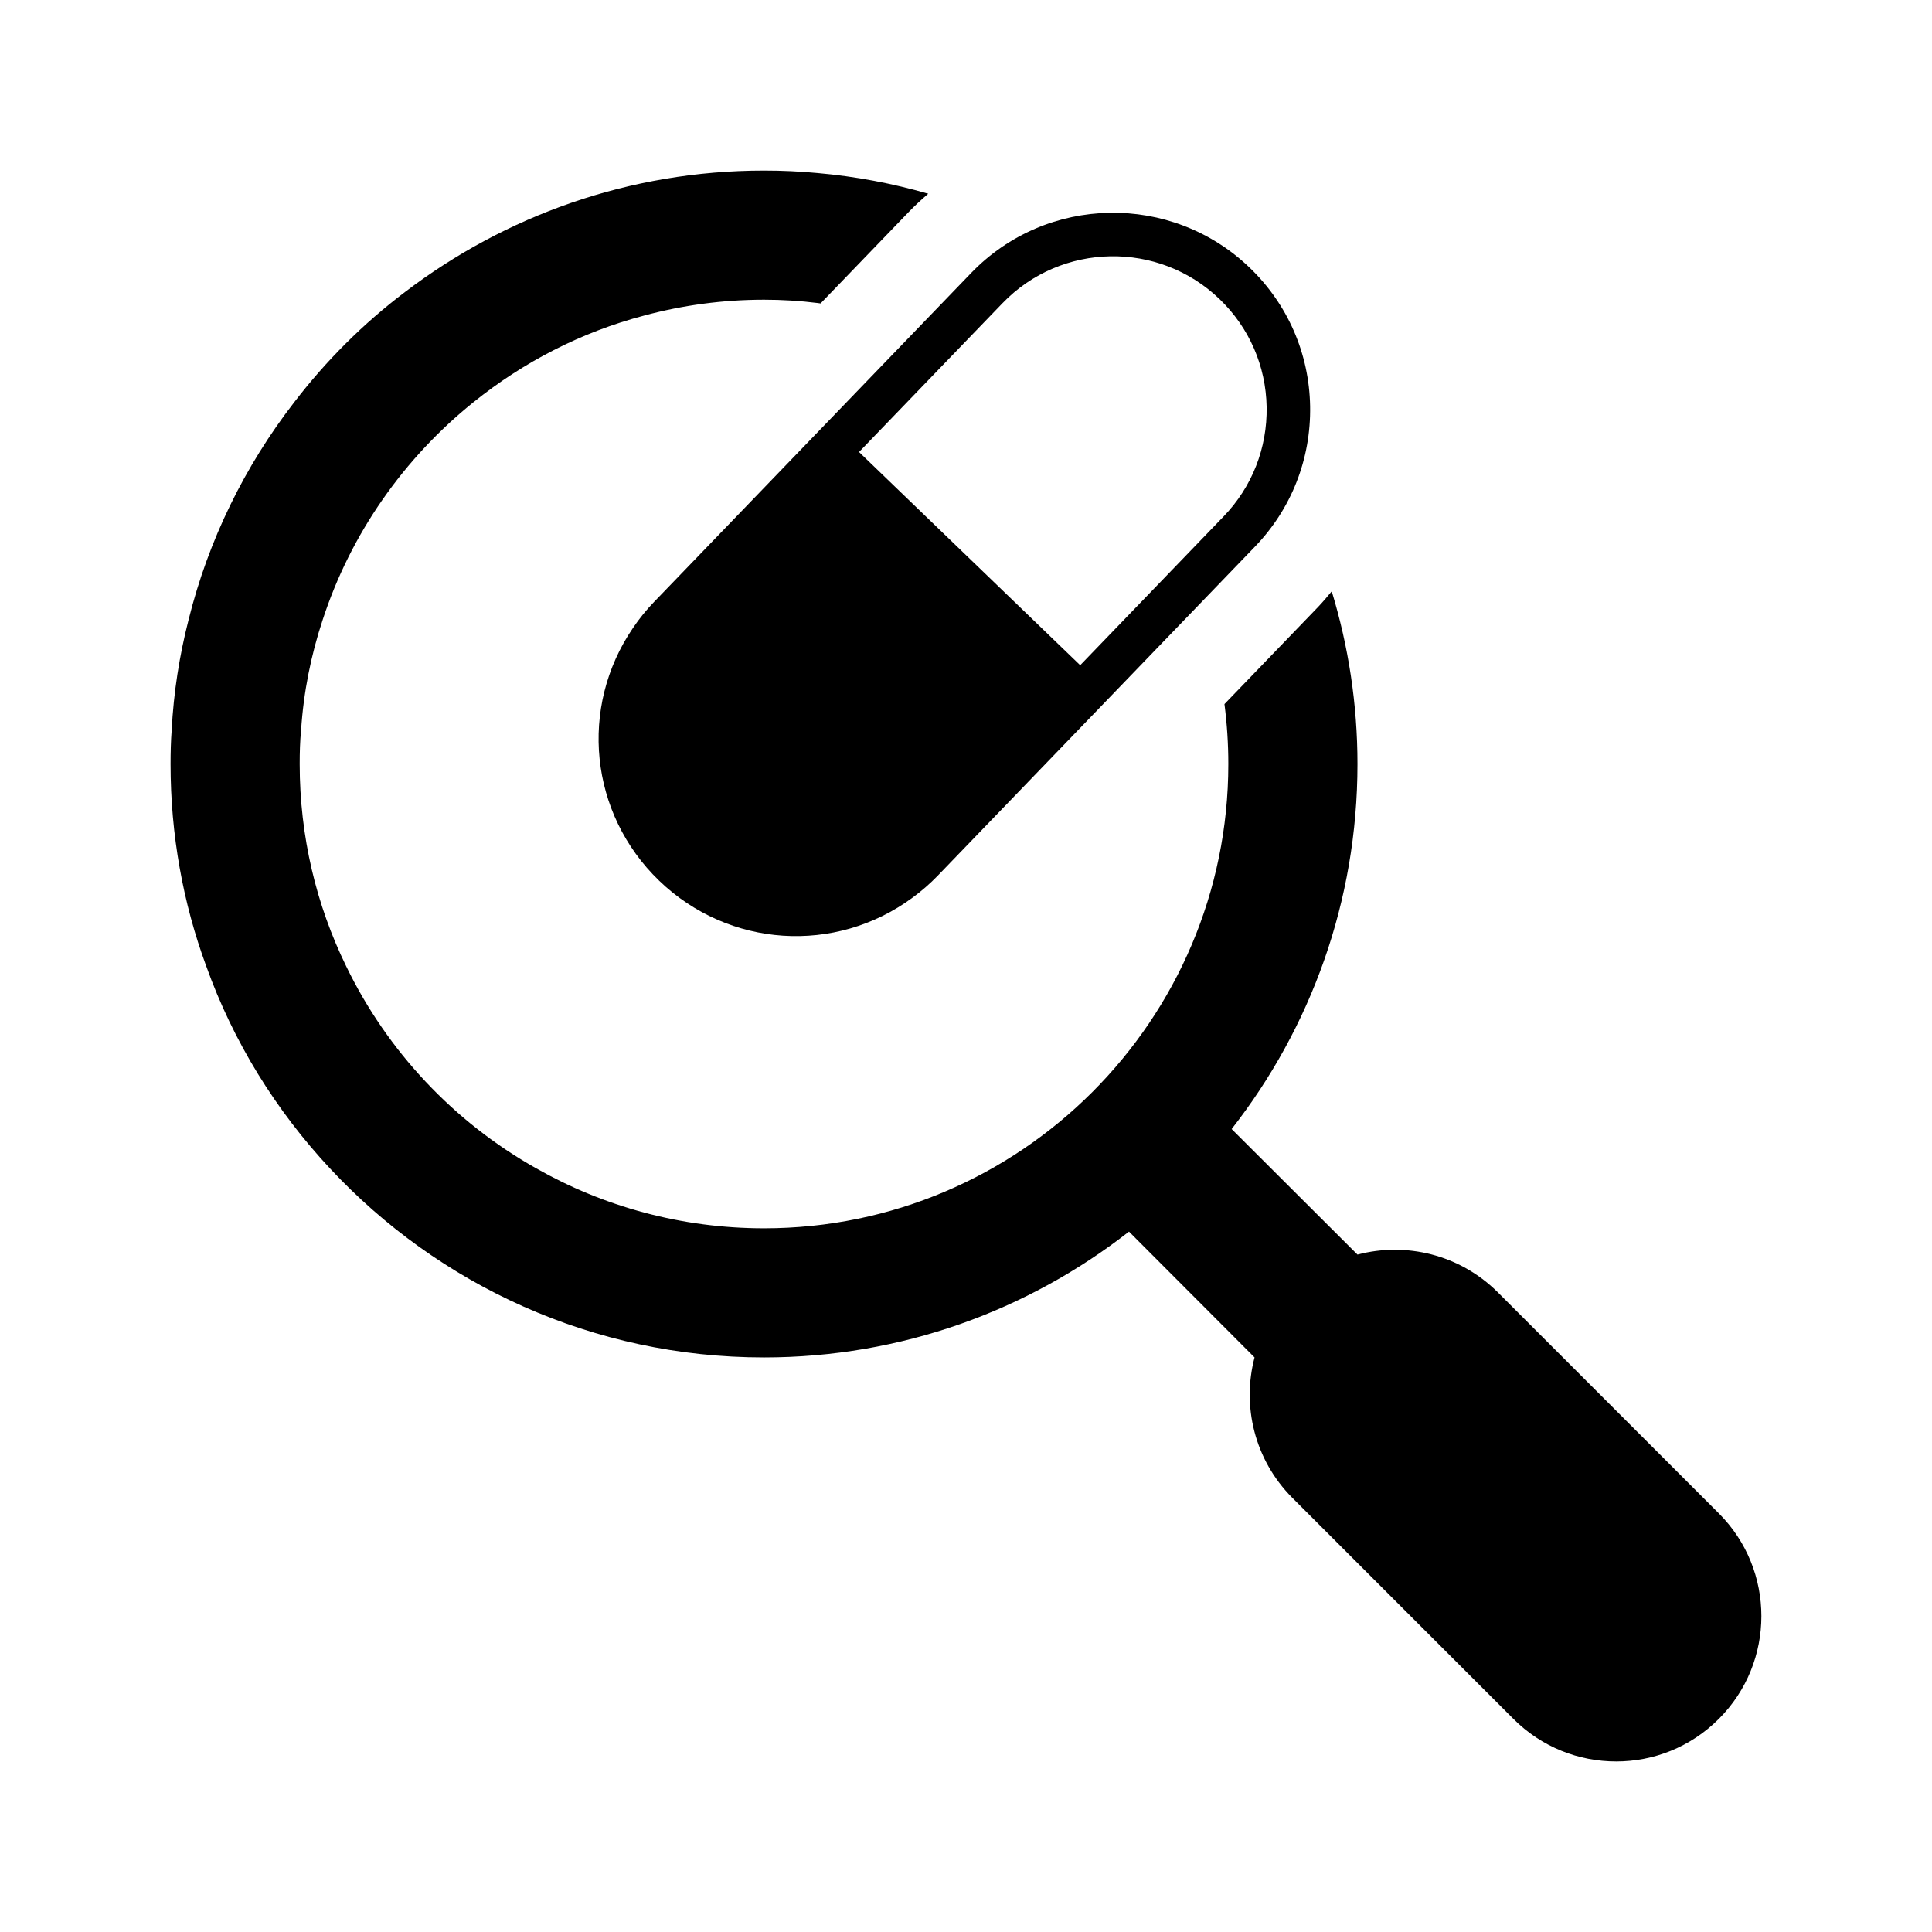
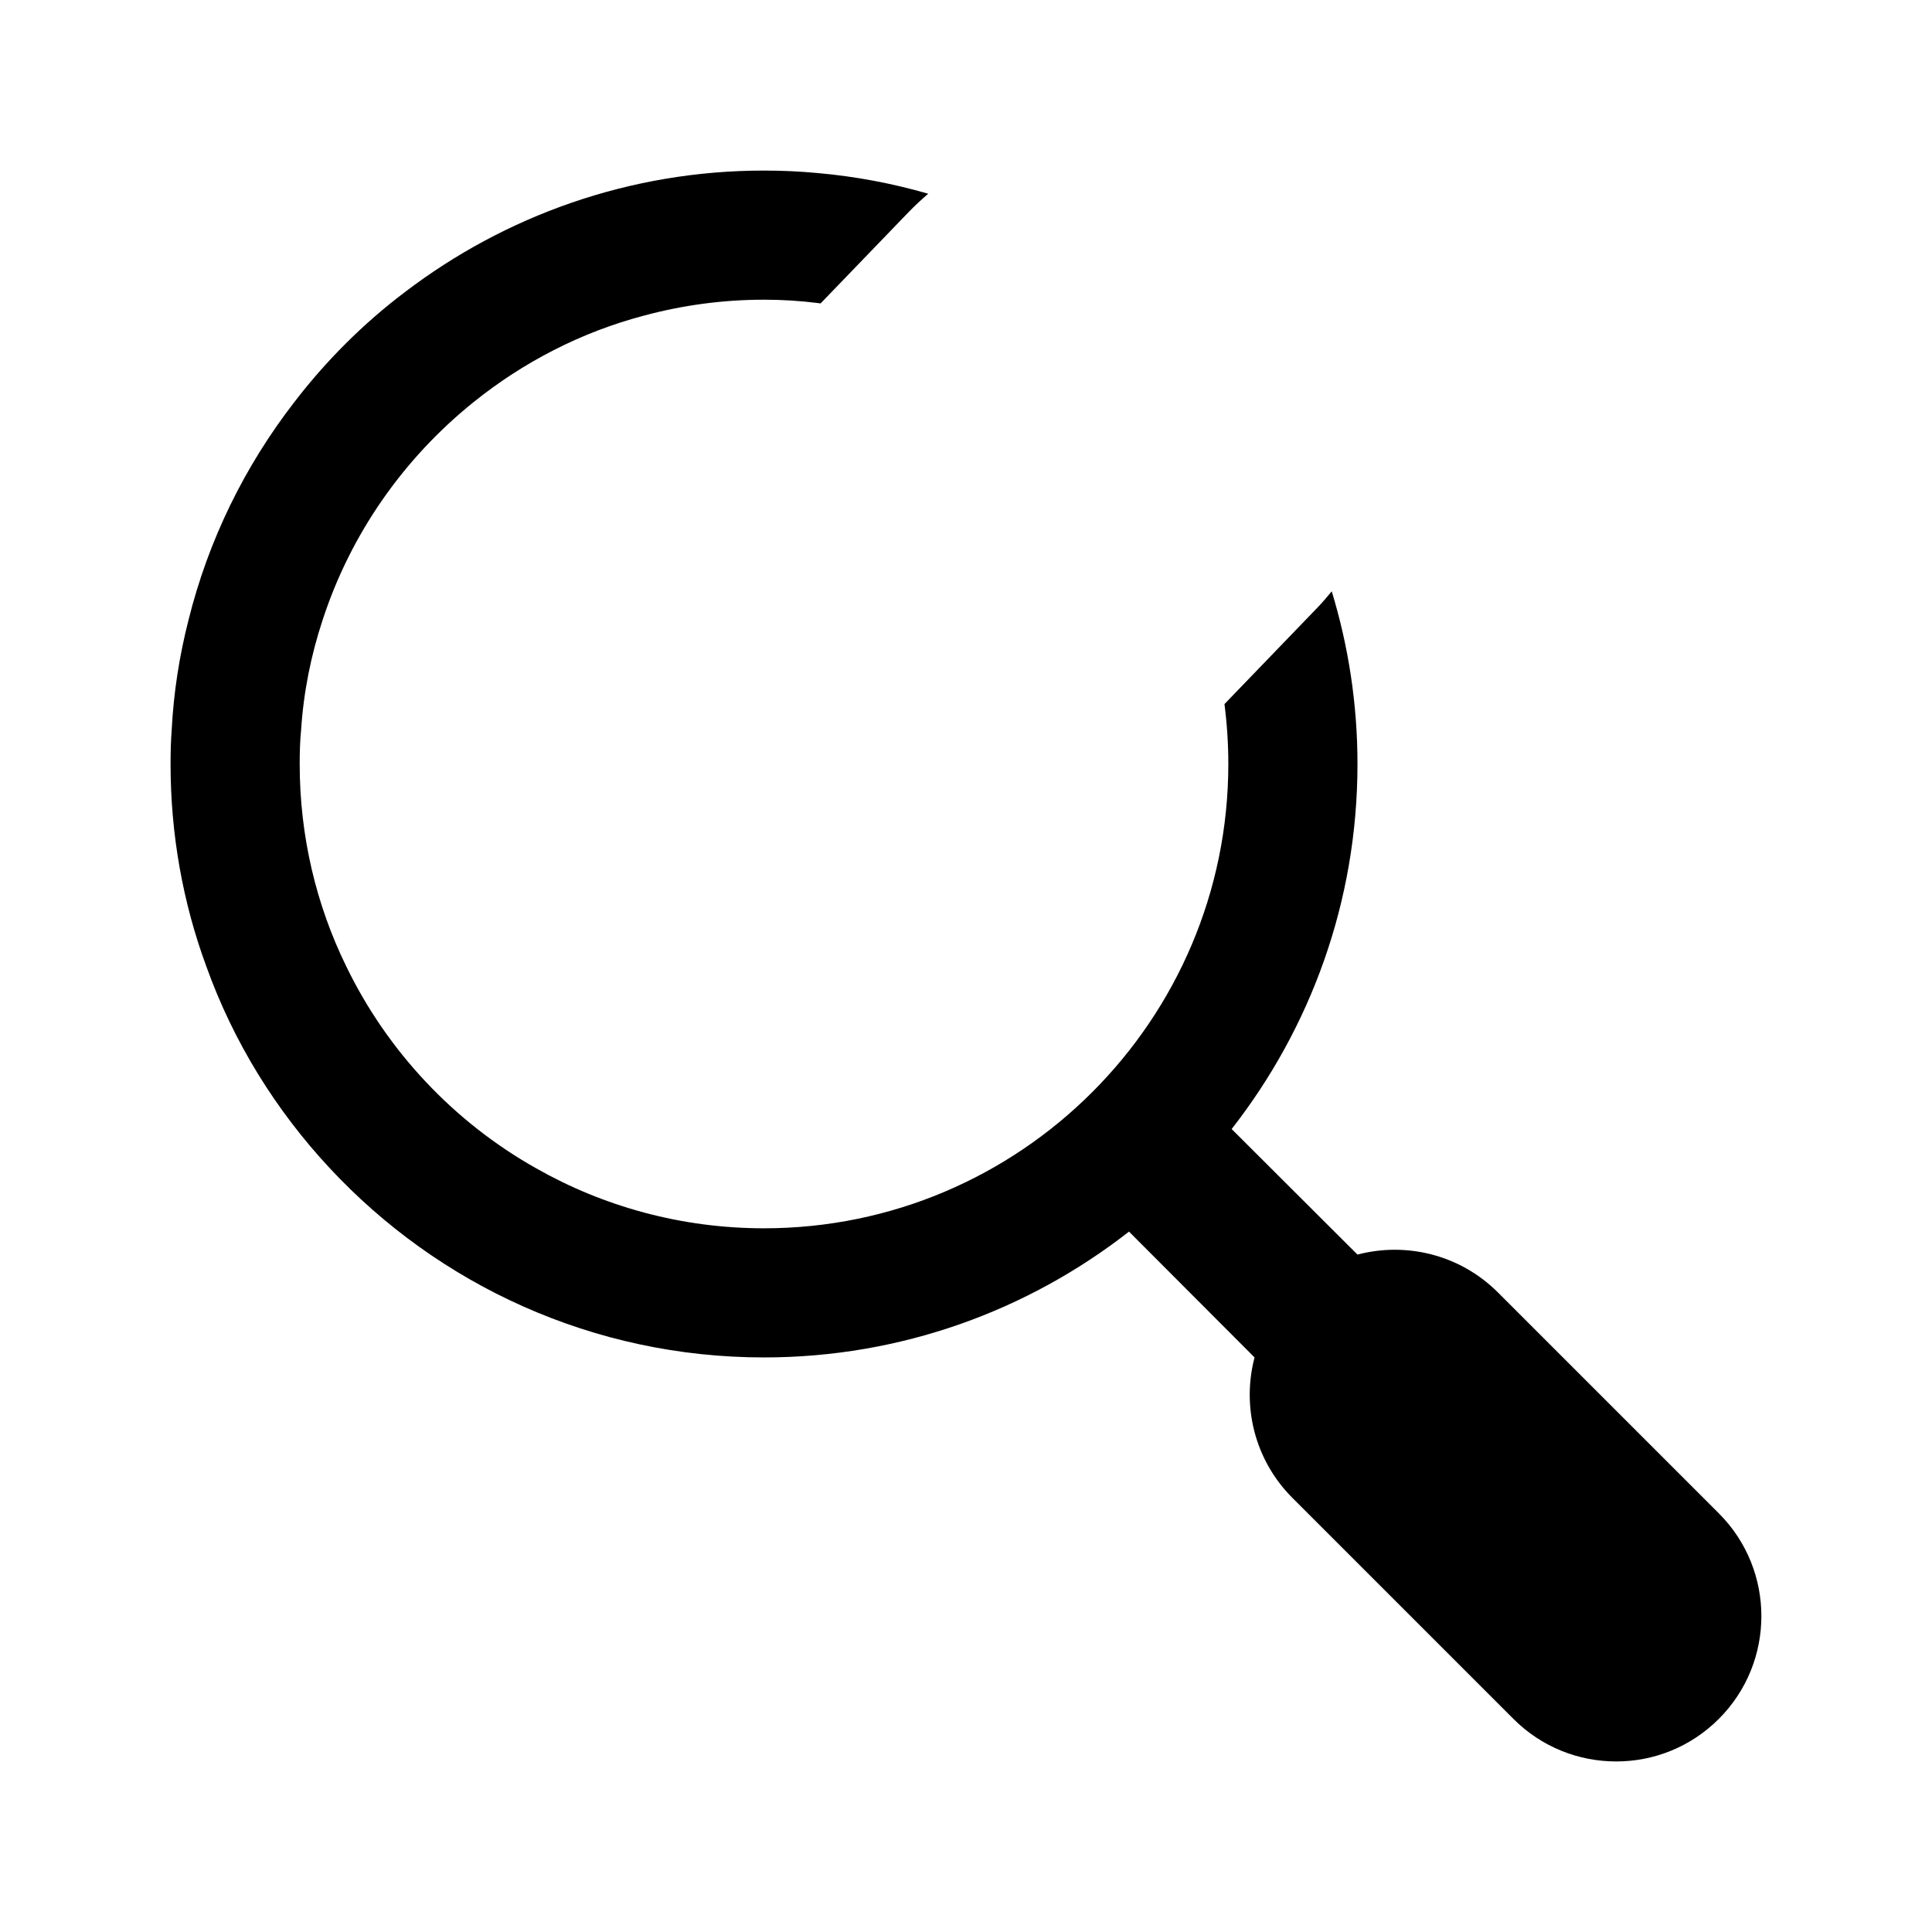
<svg xmlns="http://www.w3.org/2000/svg" fill="#000000" width="800px" height="800px" version="1.1" viewBox="144 144 512 512">
  <g>
    <path d="m599.53 545.07-58.629-58.629c-10.113-10.039-24.332-13.336-37.156-9.965l-33.344-33.27c20.887-26.75 33.344-60.242 33.344-96.734 0-15.91-2.402-31.27-6.82-45.766-1.191 1.43-2.379 2.859-3.684 4.211l-24.746 25.672c0.672 5.199 1.023 10.5 1.023 15.883 0 67.863-55.184 123.04-123.05 123.04-21.914 0-42.578-5.789-60.387-15.902-21.766-12.238-39.426-31-50.348-53.57-7.914-16.195-12.312-34.371-12.312-53.57 0-3.004 0.074-6.008 0.367-8.941 0.66-10.188 2.637-19.934 5.715-29.242 7.477-22.938 21.547-42.871 39.941-57.676 13.191-10.625 28.582-18.613 45.363-23.012 10.113-2.711 20.738-4.176 31.66-4.176 4.836 0 9.527 0.293 14.219 0.879 0.262 0.027 0.512 0.078 0.773 0.109l23.25-24.117c1.688-1.754 3.461-3.394 5.281-4.957-9.43-2.719-19.219-4.59-29.301-5.477-4.691-0.441-9.379-0.66-14.219-0.66-35.691 0-68.668 12.02-95.125 32.172-11.066 8.355-20.961 18.246-29.387 29.242-13.043 16.855-22.719 36.422-27.996 57.676-2.414 9.449-3.953 19.195-4.469 29.234-0.219 2.93-0.293 5.938-0.293 8.941 0 18.762 3.297 36.863 9.453 53.57 7.184 20.078 18.469 38.254 32.758 53.57 28.727 30.852 69.695 50.129 115.05 50.129 36.422 0 69.988-12.457 96.734-33.344l33.273 33.344c-3.371 12.824-0.074 27.043 9.965 37.156l58.629 58.629c7.547 7.547 17.367 11.285 27.262 11.285 9.82 0 19.641-3.738 27.188-11.285 15.027-15.027 15.027-39.43 0.008-54.453z" />
-     <path d="m475.23 214.99c-20.738-19.992-53.875-19.387-73.867 1.355l-84.043 87.18c-2.059 2.137-3.926 4.453-5.539 6.836-14.438 21.078-11.531 49.266 6.894 67.027 18.426 17.762 46.699 19.633 67.215 4.457 2.359-1.734 4.606-3.688 6.652-5.809l46.023-47.742 38.02-39.438c9.664-10.027 14.852-23.242 14.609-37.215-0.246-13.945-5.914-26.965-15.965-36.652zm-6.949 65.859-38.02 39.438-58.609-56.5 38.02-39.438c15.578-16.16 41.395-16.633 57.555-1.055 7.832 7.547 12.246 17.688 12.445 28.547 0.188 10.895-3.856 21.191-11.391 29.008z" />
  </g>
</svg>